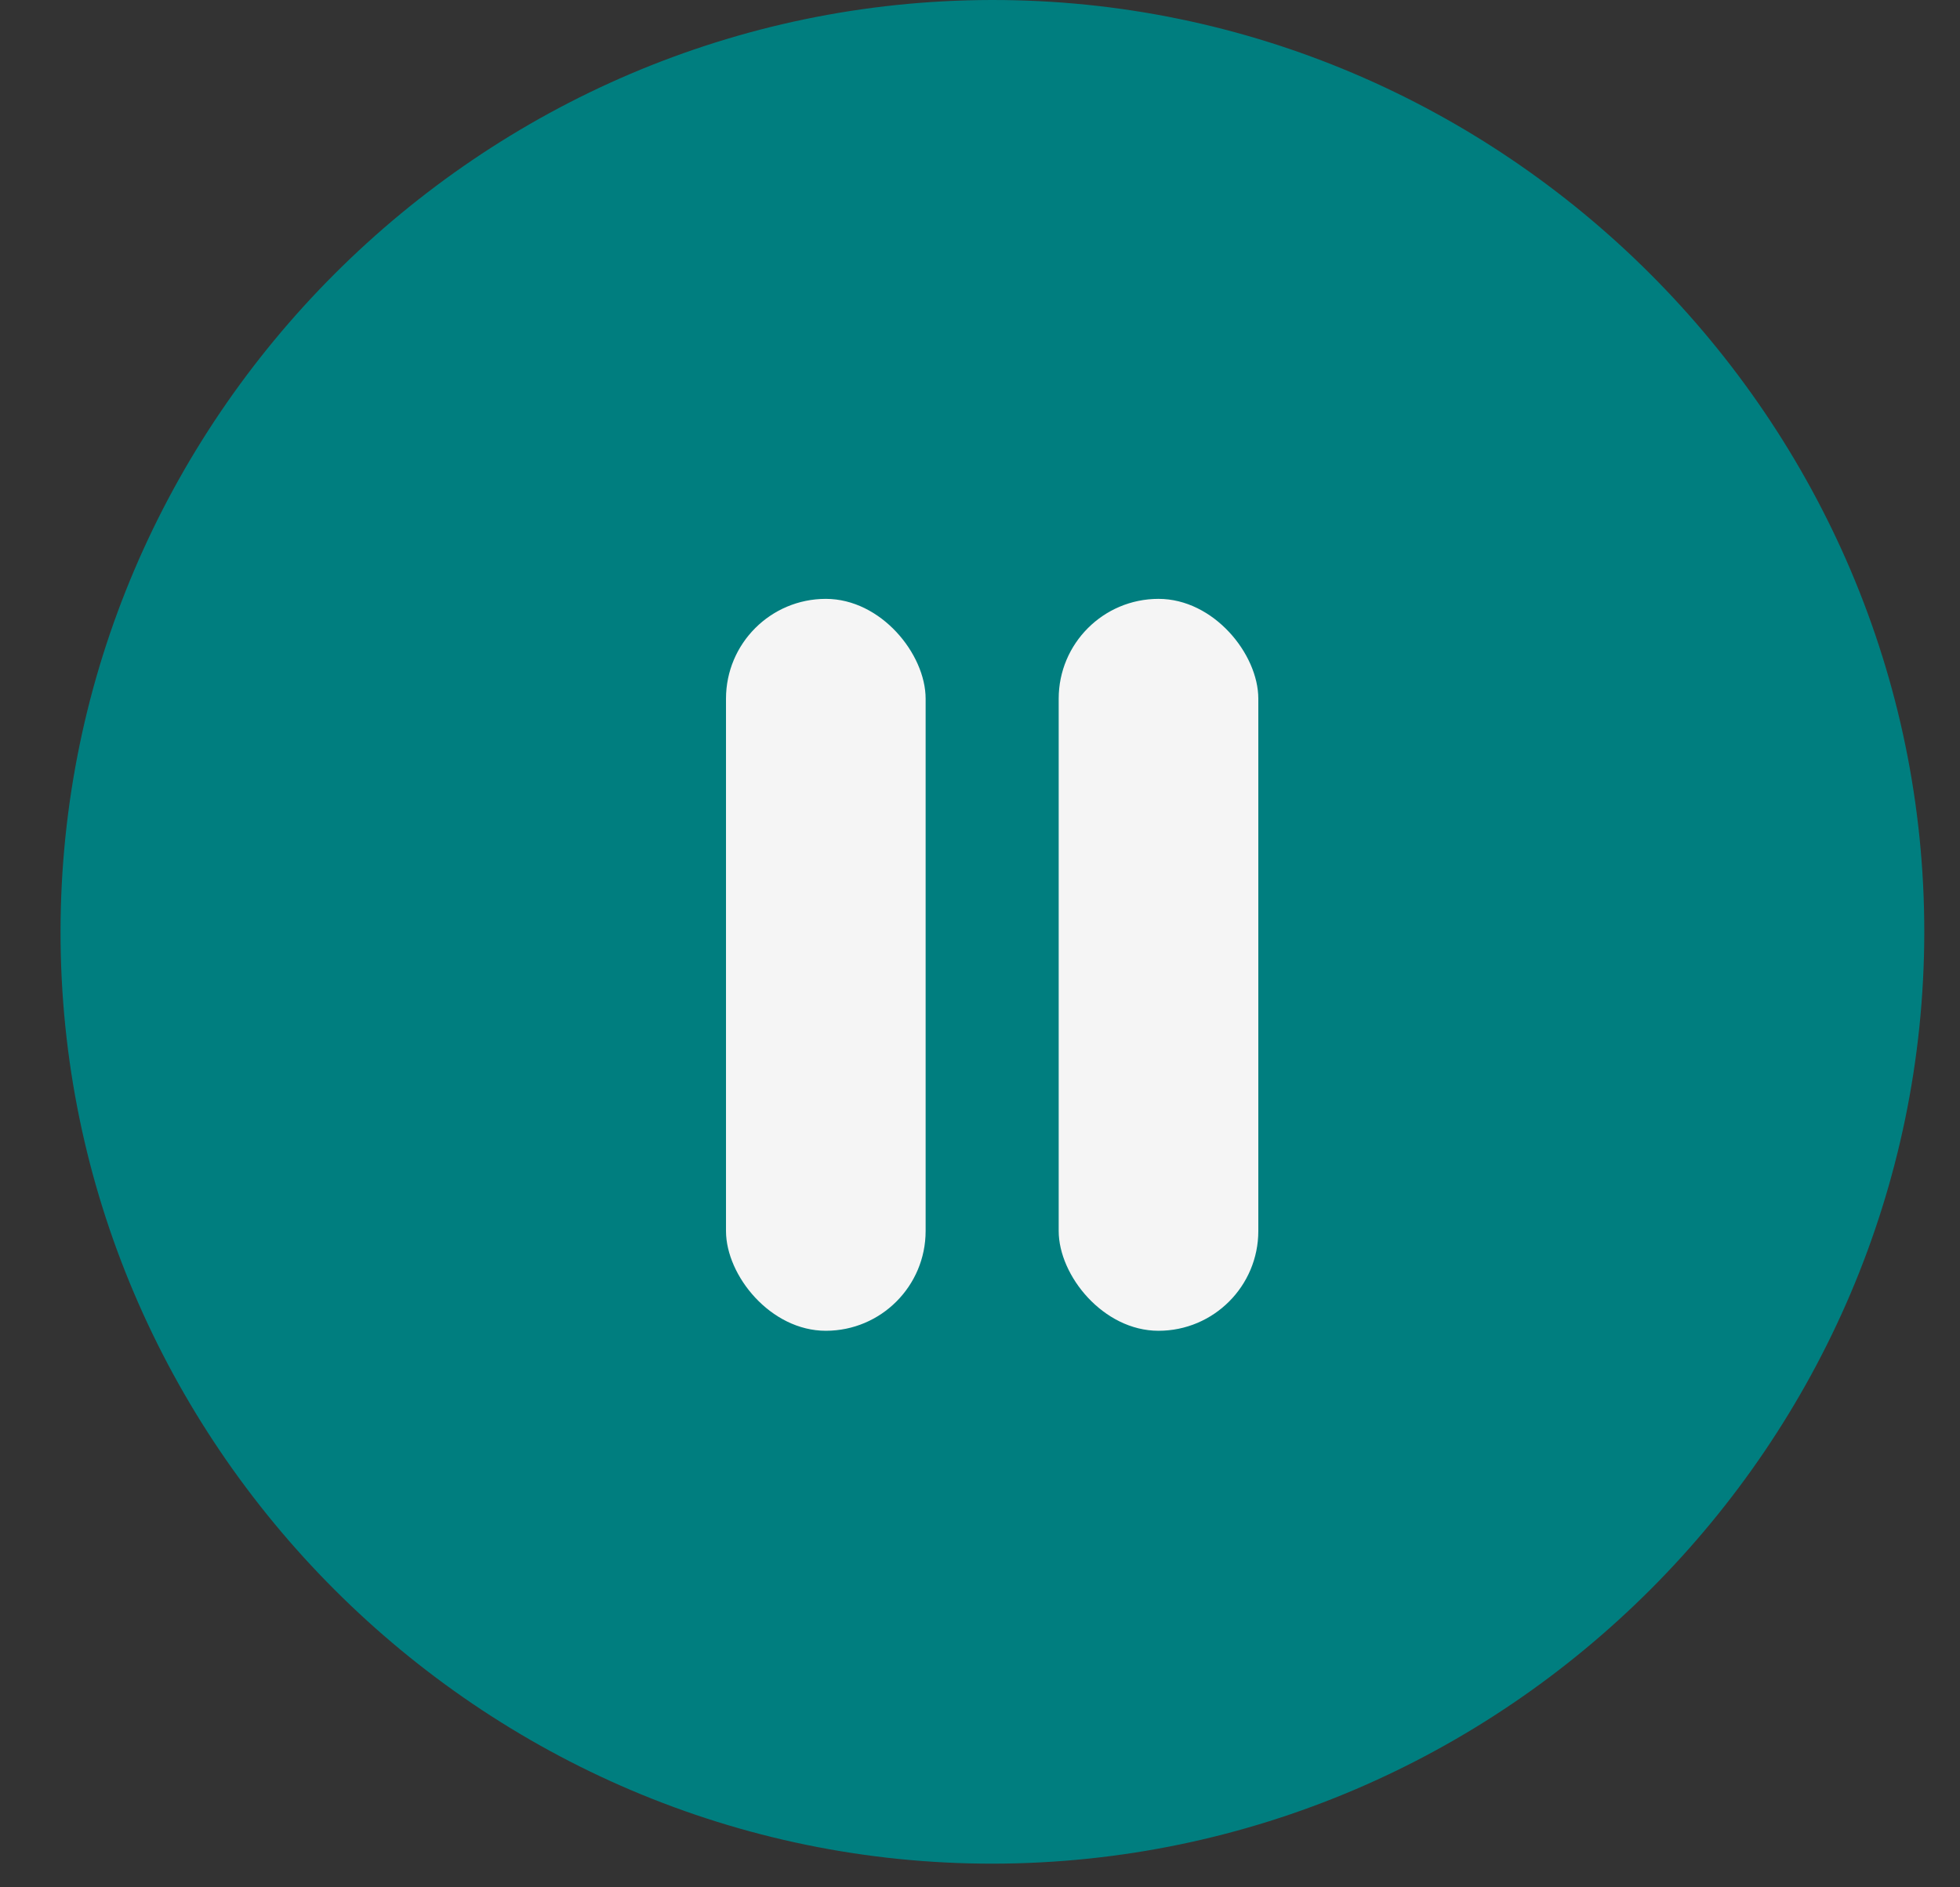
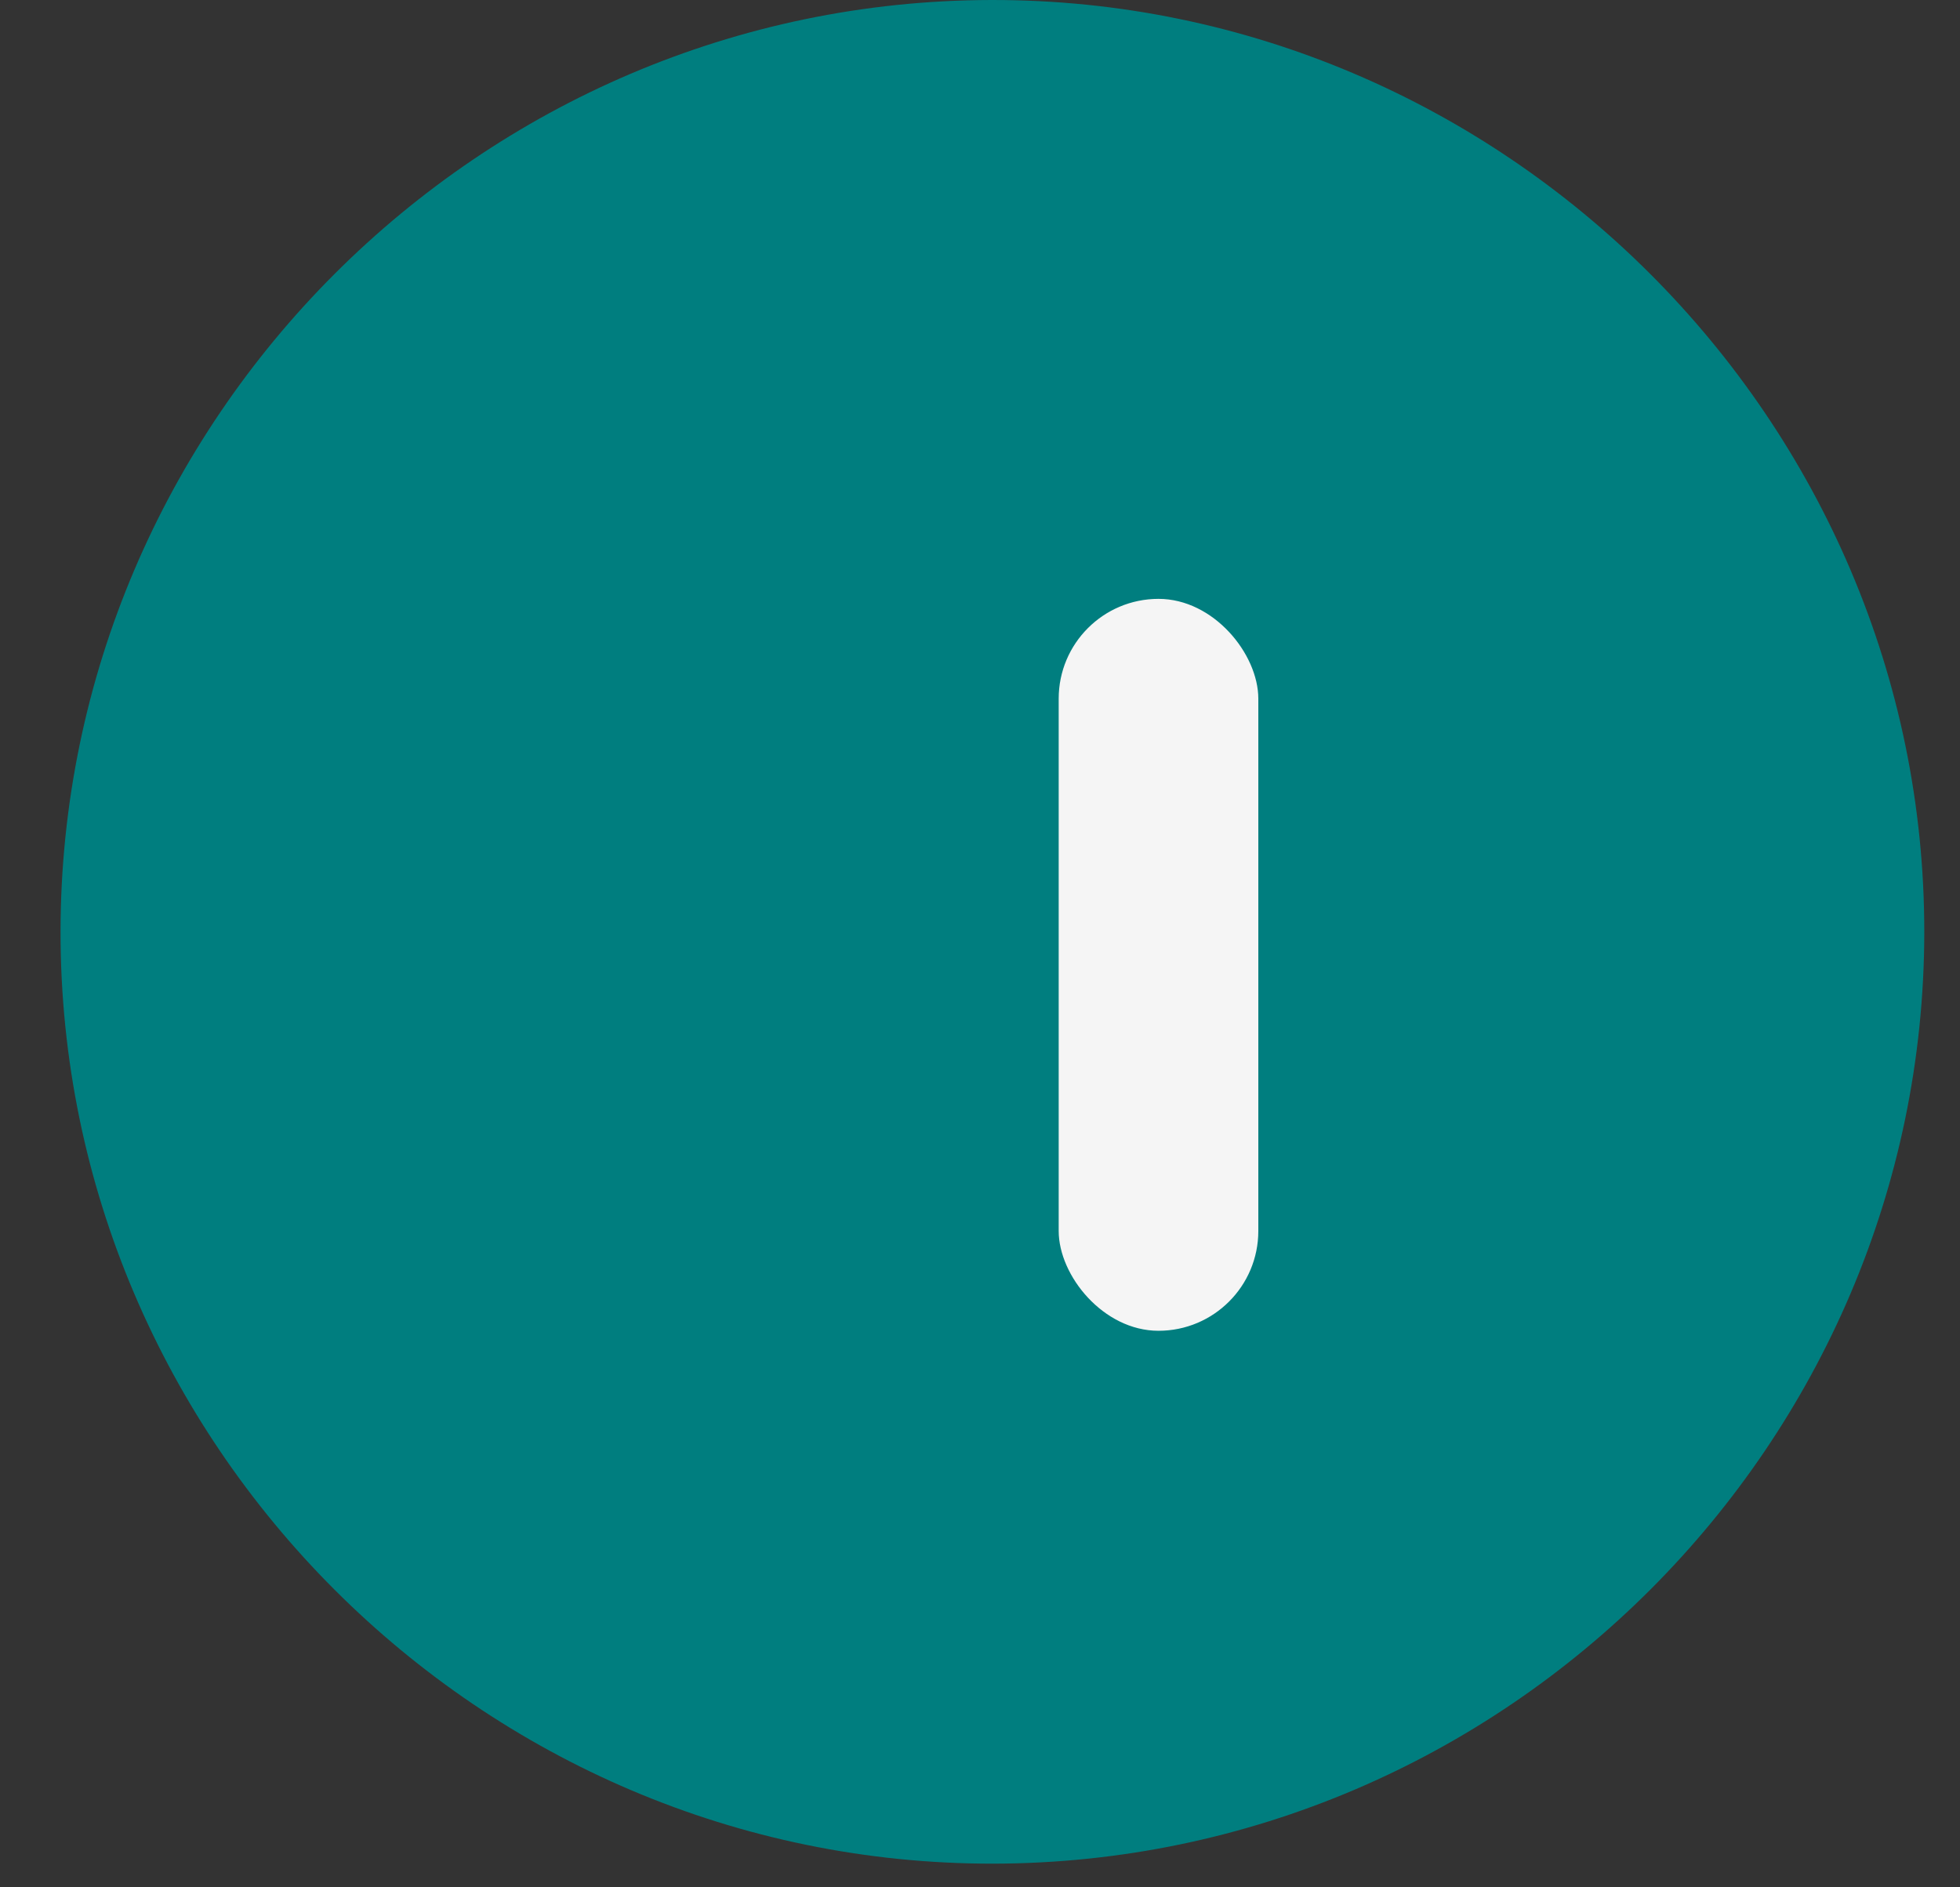
<svg xmlns="http://www.w3.org/2000/svg" width="27" height="26" viewBox="0 0 27 26" fill="none">
  <rect x="0" y="0" width="27" height="26" fill="#333333" stroke="none" />
-   <path d="M13.687 25.674C6.629 25.686 0.826 19.886 0.834 12.828C0.842 5.783 6.61 0.013 13.655 2.19576e-05C20.712 -0.013 26.515 5.788 26.508 12.846C26.5 19.891 20.732 25.661 13.687 25.674Z" fill="#007E7F" />
-   <rect x="10.001" y="8.25" width="2.75" height="10.083" rx="1.375" fill="#F5F5F5" />
+   <path d="M13.687 25.674C6.629 25.686 0.826 19.886 0.834 12.828C0.842 5.783 6.61 0.013 13.655 2.19576e-05C20.712 -0.013 26.515 5.788 26.508 12.846C26.5 19.891 20.732 25.661 13.687 25.674" fill="#007E7F" />
  <rect x="14.584" y="8.25" width="2.75" height="10.083" rx="1.375" fill="#F5F5F5" />
</svg>